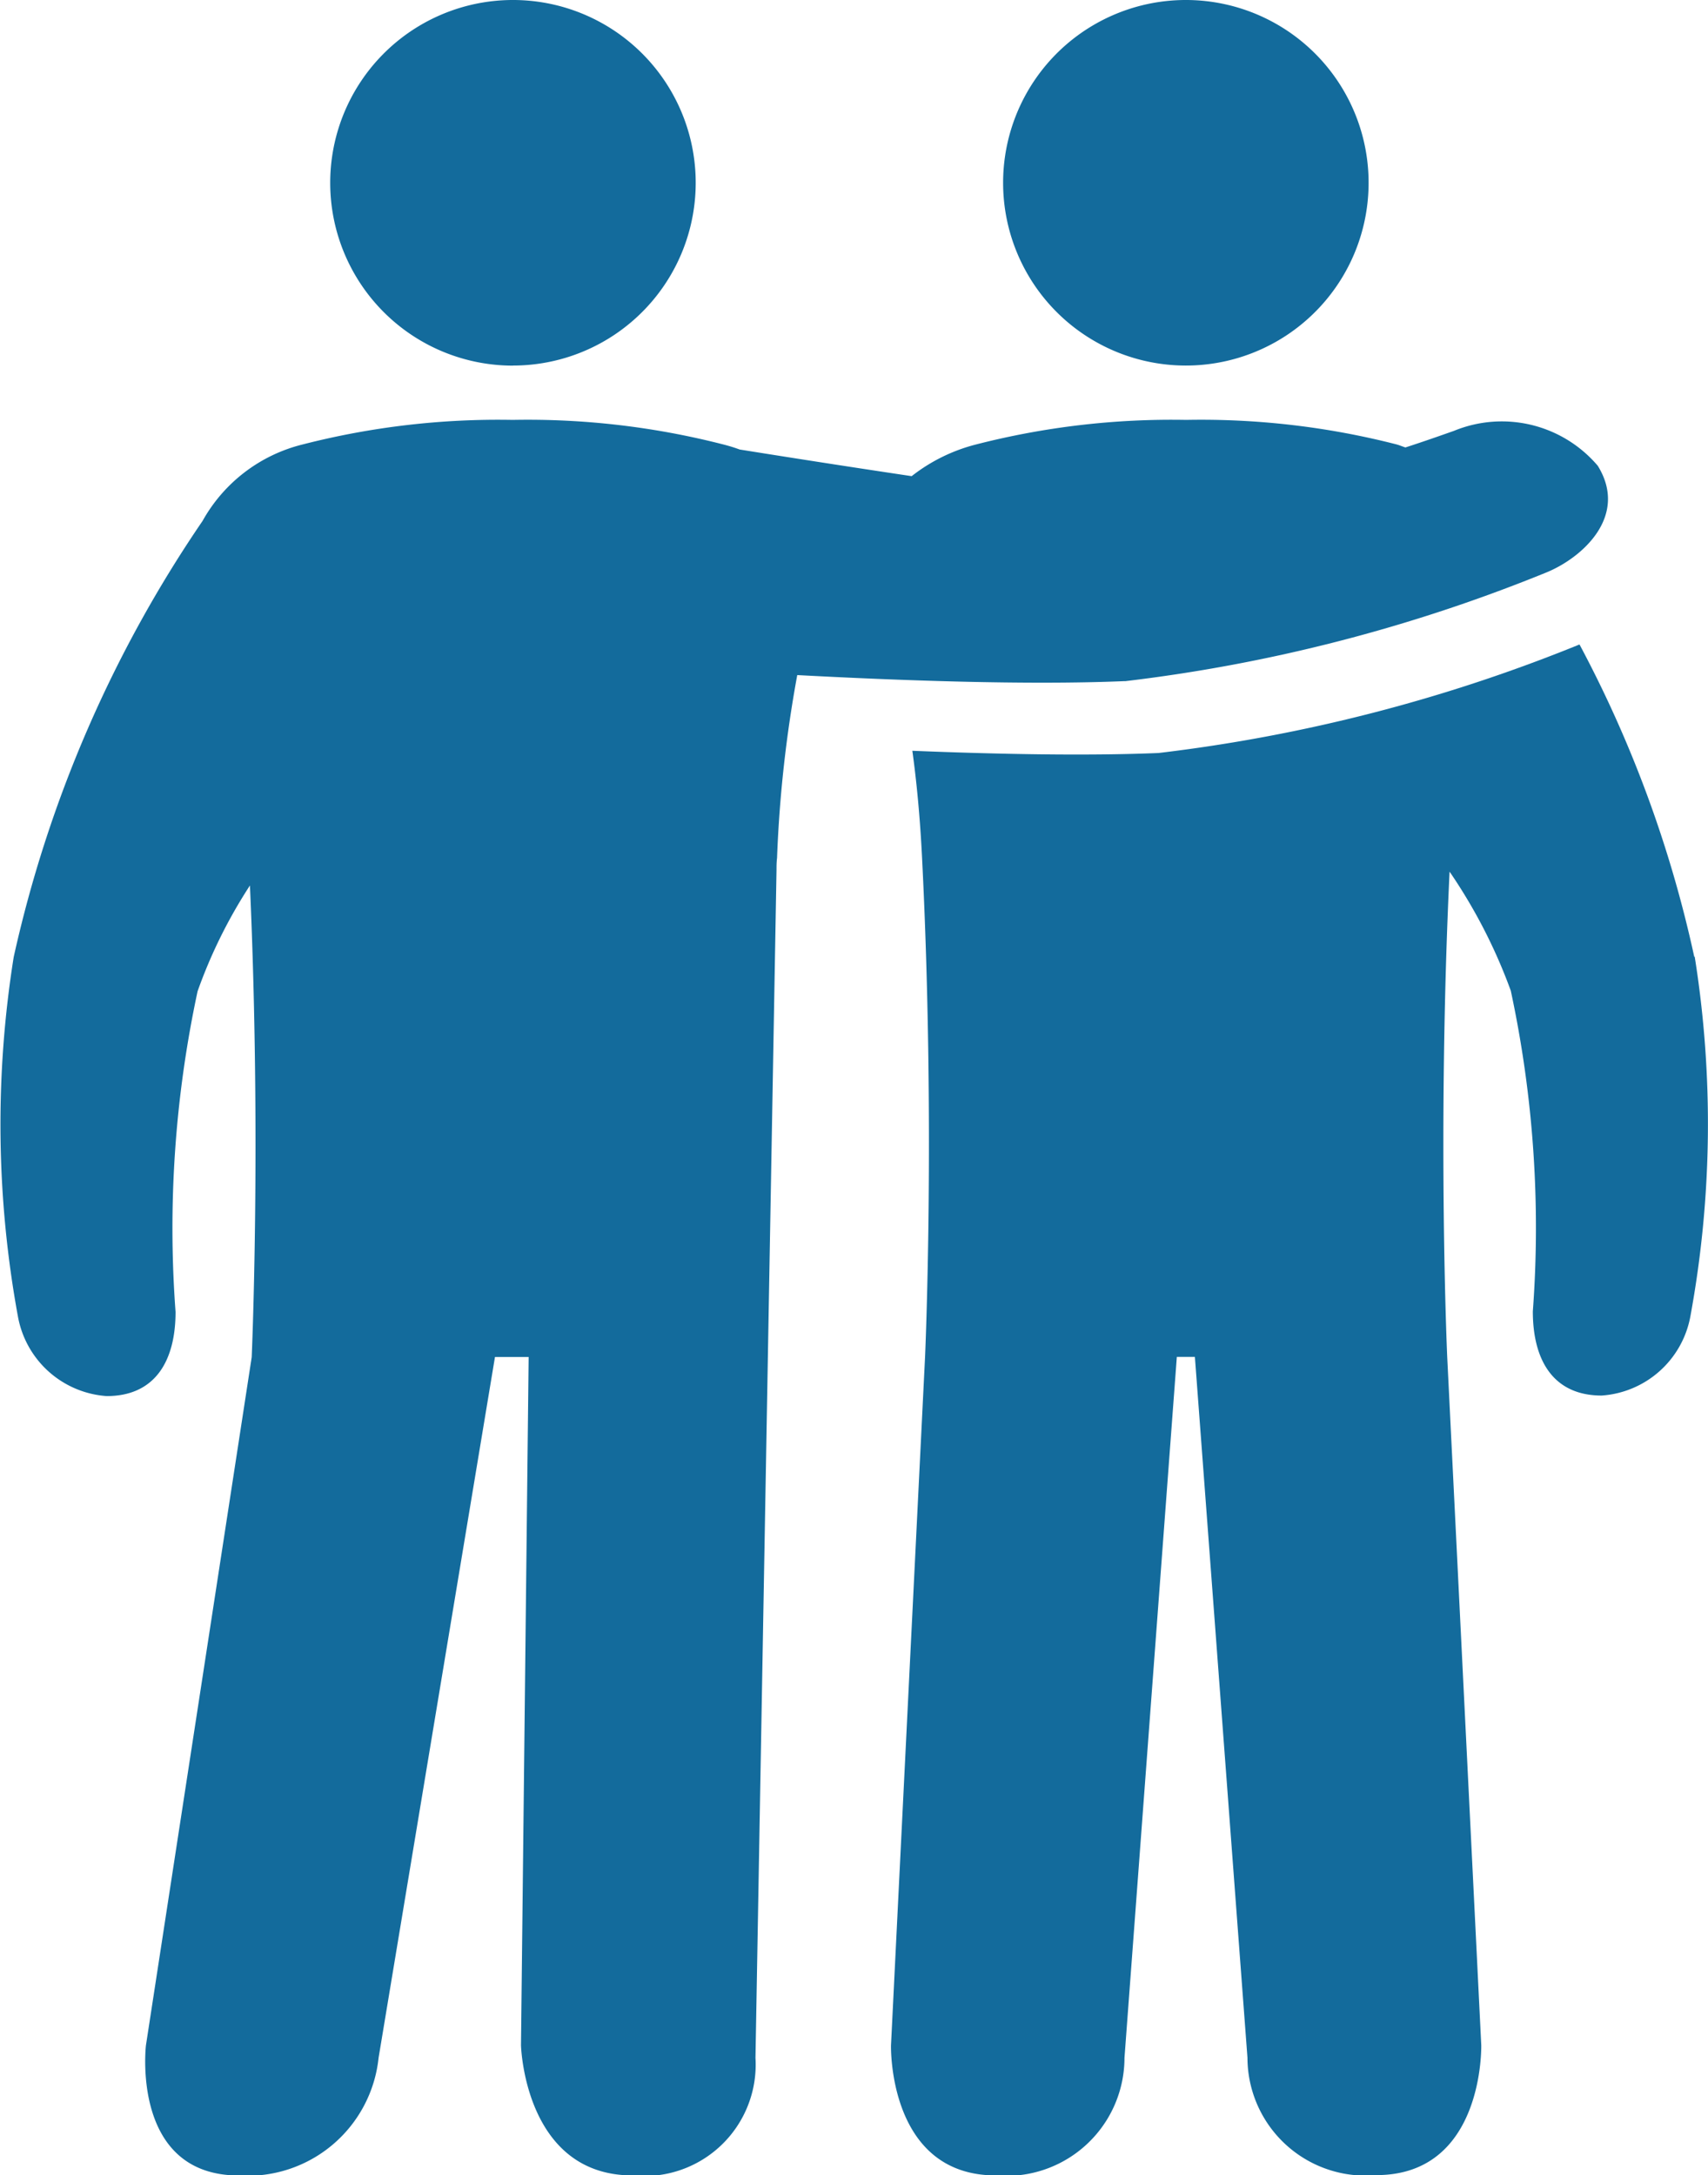
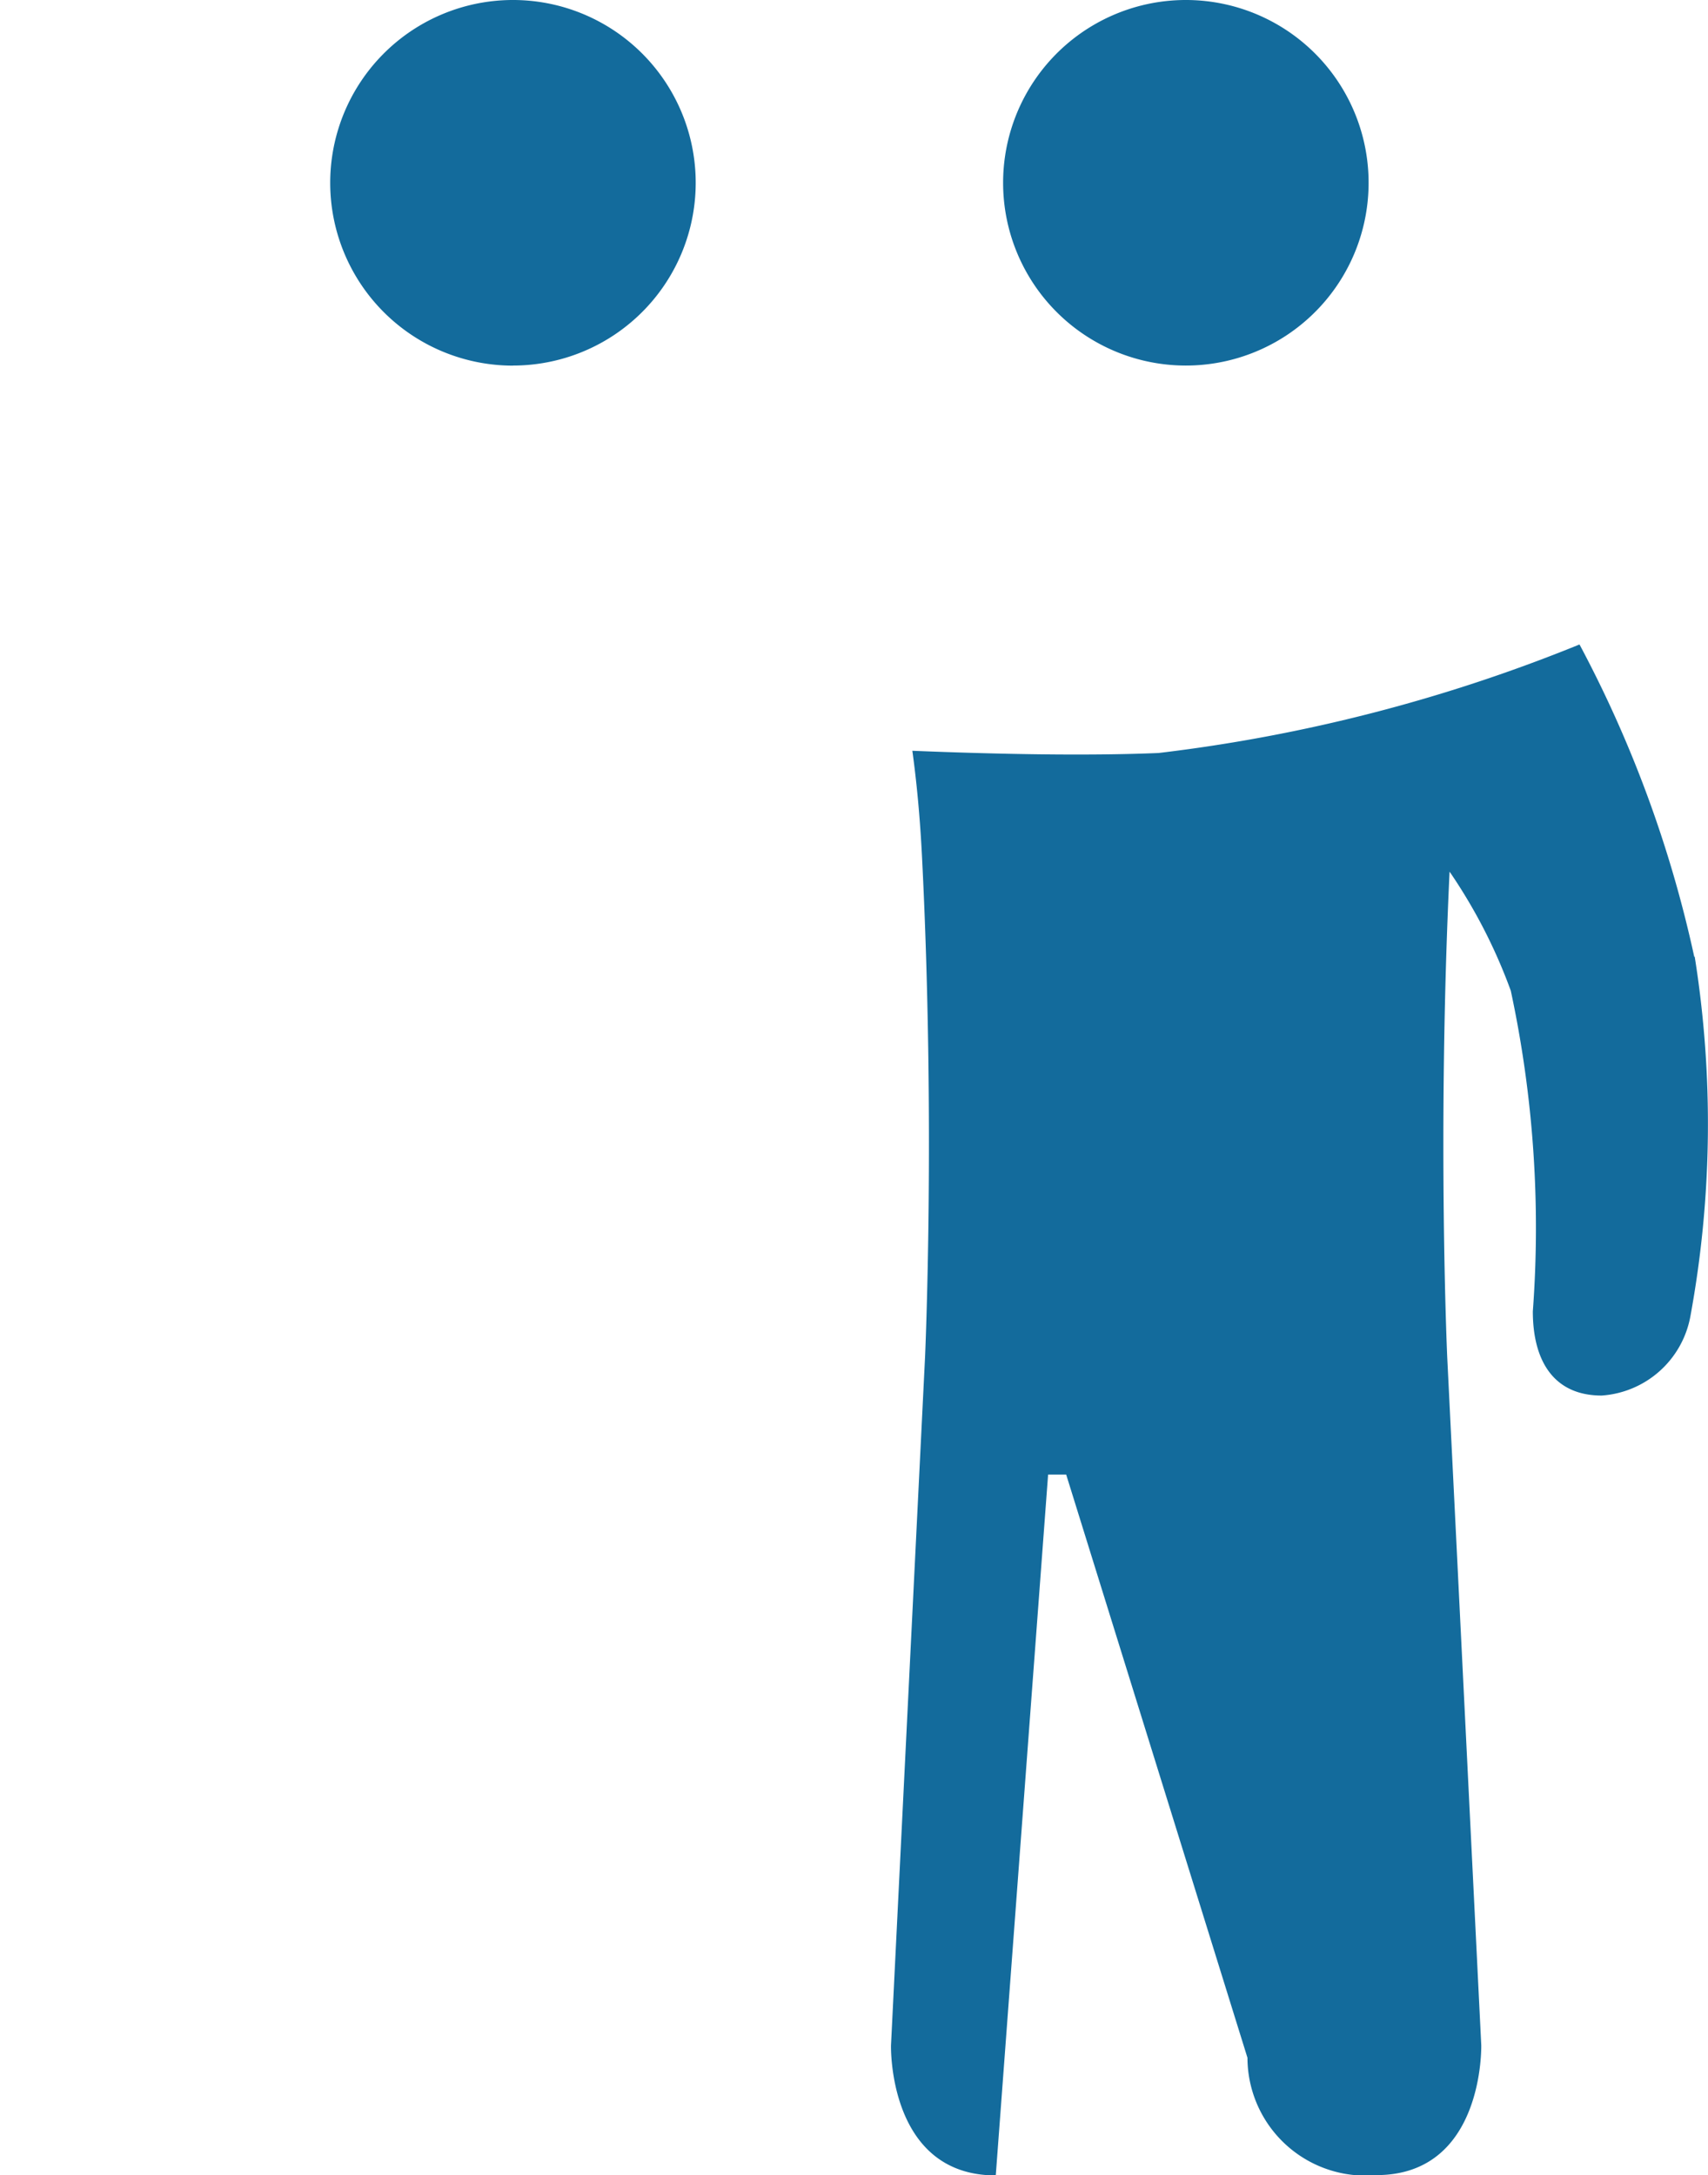
<svg xmlns="http://www.w3.org/2000/svg" width="22.319" height="28.418" viewBox="0 0 22.319 28.418">
  <g id="Groupe_218" data-name="Groupe 218" transform="translate(-412.681 -1713)">
    <path id="Tracé_400" data-name="Tracé 400" d="M42.3,4.776a2.388,2.388,0,1,0-2.387-2.388A2.388,2.388,0,0,0,42.3,4.776" transform="translate(385.876 1713)" fill="#136b9c" />
    <path id="Tracé_401" data-name="Tracé 401" d="M15.528,4.776A2.388,2.388,0,1,0,13.14,2.389a2.388,2.388,0,0,0,2.388,2.388" transform="translate(403.856 1713)" fill="#136b9c" />
-     <path id="Tracé_402" data-name="Tracé 402" d="M45.939,29.718a15.763,15.763,0,0,0-1.5-4.083,21.229,21.229,0,0,1-5.5,1.418c-.951.04-2.135.015-3.218-.029.055.4.1.857.127,1.4.176,3.489.039,6.52.039,6.52l-.445,8.993s-.044,1.7,1.369,1.7A1.544,1.544,0,0,0,38.493,44.1l.684-9.157h.236L40.1,44.1a1.543,1.543,0,0,0,1.685,1.533c1.413,0,1.37-1.7,1.37-1.7l-.445-8.993s-.131-2.926.031-6.337a6.976,6.976,0,0,1,.8,1.556,14.756,14.756,0,0,1,.288,4.189c0,.64.268,1.1.9,1.1a1.267,1.267,0,0,0,1.159-1.036,13.9,13.9,0,0,0,.056-4.7" transform="translate(388.882 1695.785)" fill="#136b9c" />
-     <path id="Tracé_403" data-name="Tracé 403" d="M14.7,20.114A21.2,21.2,0,0,0,20.19,18.7c.47-.185,1.1-.734.689-1.4A1.645,1.645,0,0,0,19,16.843c-.19.067-.4.141-.635.217-.041-.013-.078-.03-.121-.041A10.278,10.278,0,0,0,15.5,16.7a10.276,10.276,0,0,0-2.742.32,2.271,2.271,0,0,0-.845.415c-.98-.146-1.872-.288-2.247-.348a2.14,2.14,0,0,0-.218-.067A10.274,10.274,0,0,0,6.7,16.7a10.274,10.274,0,0,0-2.742.32,2.063,2.063,0,0,0-1.311,1A16.373,16.373,0,0,0,.179,23.718a13.908,13.908,0,0,0,.056,4.7,1.268,1.268,0,0,0,1.159,1.036c.634,0,.9-.46.9-1.1a14.746,14.746,0,0,1,.288-4.189,6.517,6.517,0,0,1,.684-1.382c.149,3.336.023,6.163.023,6.163L1.907,37.937s-.2,1.7,1.215,1.7A1.72,1.72,0,0,0,4.947,38.1l1.521-9.157h.44l-.1,8.993s.044,1.7,1.457,1.7A1.455,1.455,0,0,0,9.872,38.1l.162-9.157h0l.113-6.362c0-.053,0-.1.007-.158a16.562,16.562,0,0,1,.264-2.389c1.309.07,3,.133,4.279.079" transform="translate(412.681 1701.786)" fill="#136b9c" />
+     <path id="Tracé_402" data-name="Tracé 402" d="M45.939,29.718a15.763,15.763,0,0,0-1.5-4.083,21.229,21.229,0,0,1-5.5,1.418c-.951.04-2.135.015-3.218-.029.055.4.1.857.127,1.4.176,3.489.039,6.52.039,6.52l-.445,8.993s-.044,1.7,1.369,1.7l.684-9.157h.236L40.1,44.1a1.543,1.543,0,0,0,1.685,1.533c1.413,0,1.37-1.7,1.37-1.7l-.445-8.993s-.131-2.926.031-6.337a6.976,6.976,0,0,1,.8,1.556,14.756,14.756,0,0,1,.288,4.189c0,.64.268,1.1.9,1.1a1.267,1.267,0,0,0,1.159-1.036,13.9,13.9,0,0,0,.056-4.7" transform="translate(388.882 1695.785)" fill="#136b9c" />
  </g>
</svg>